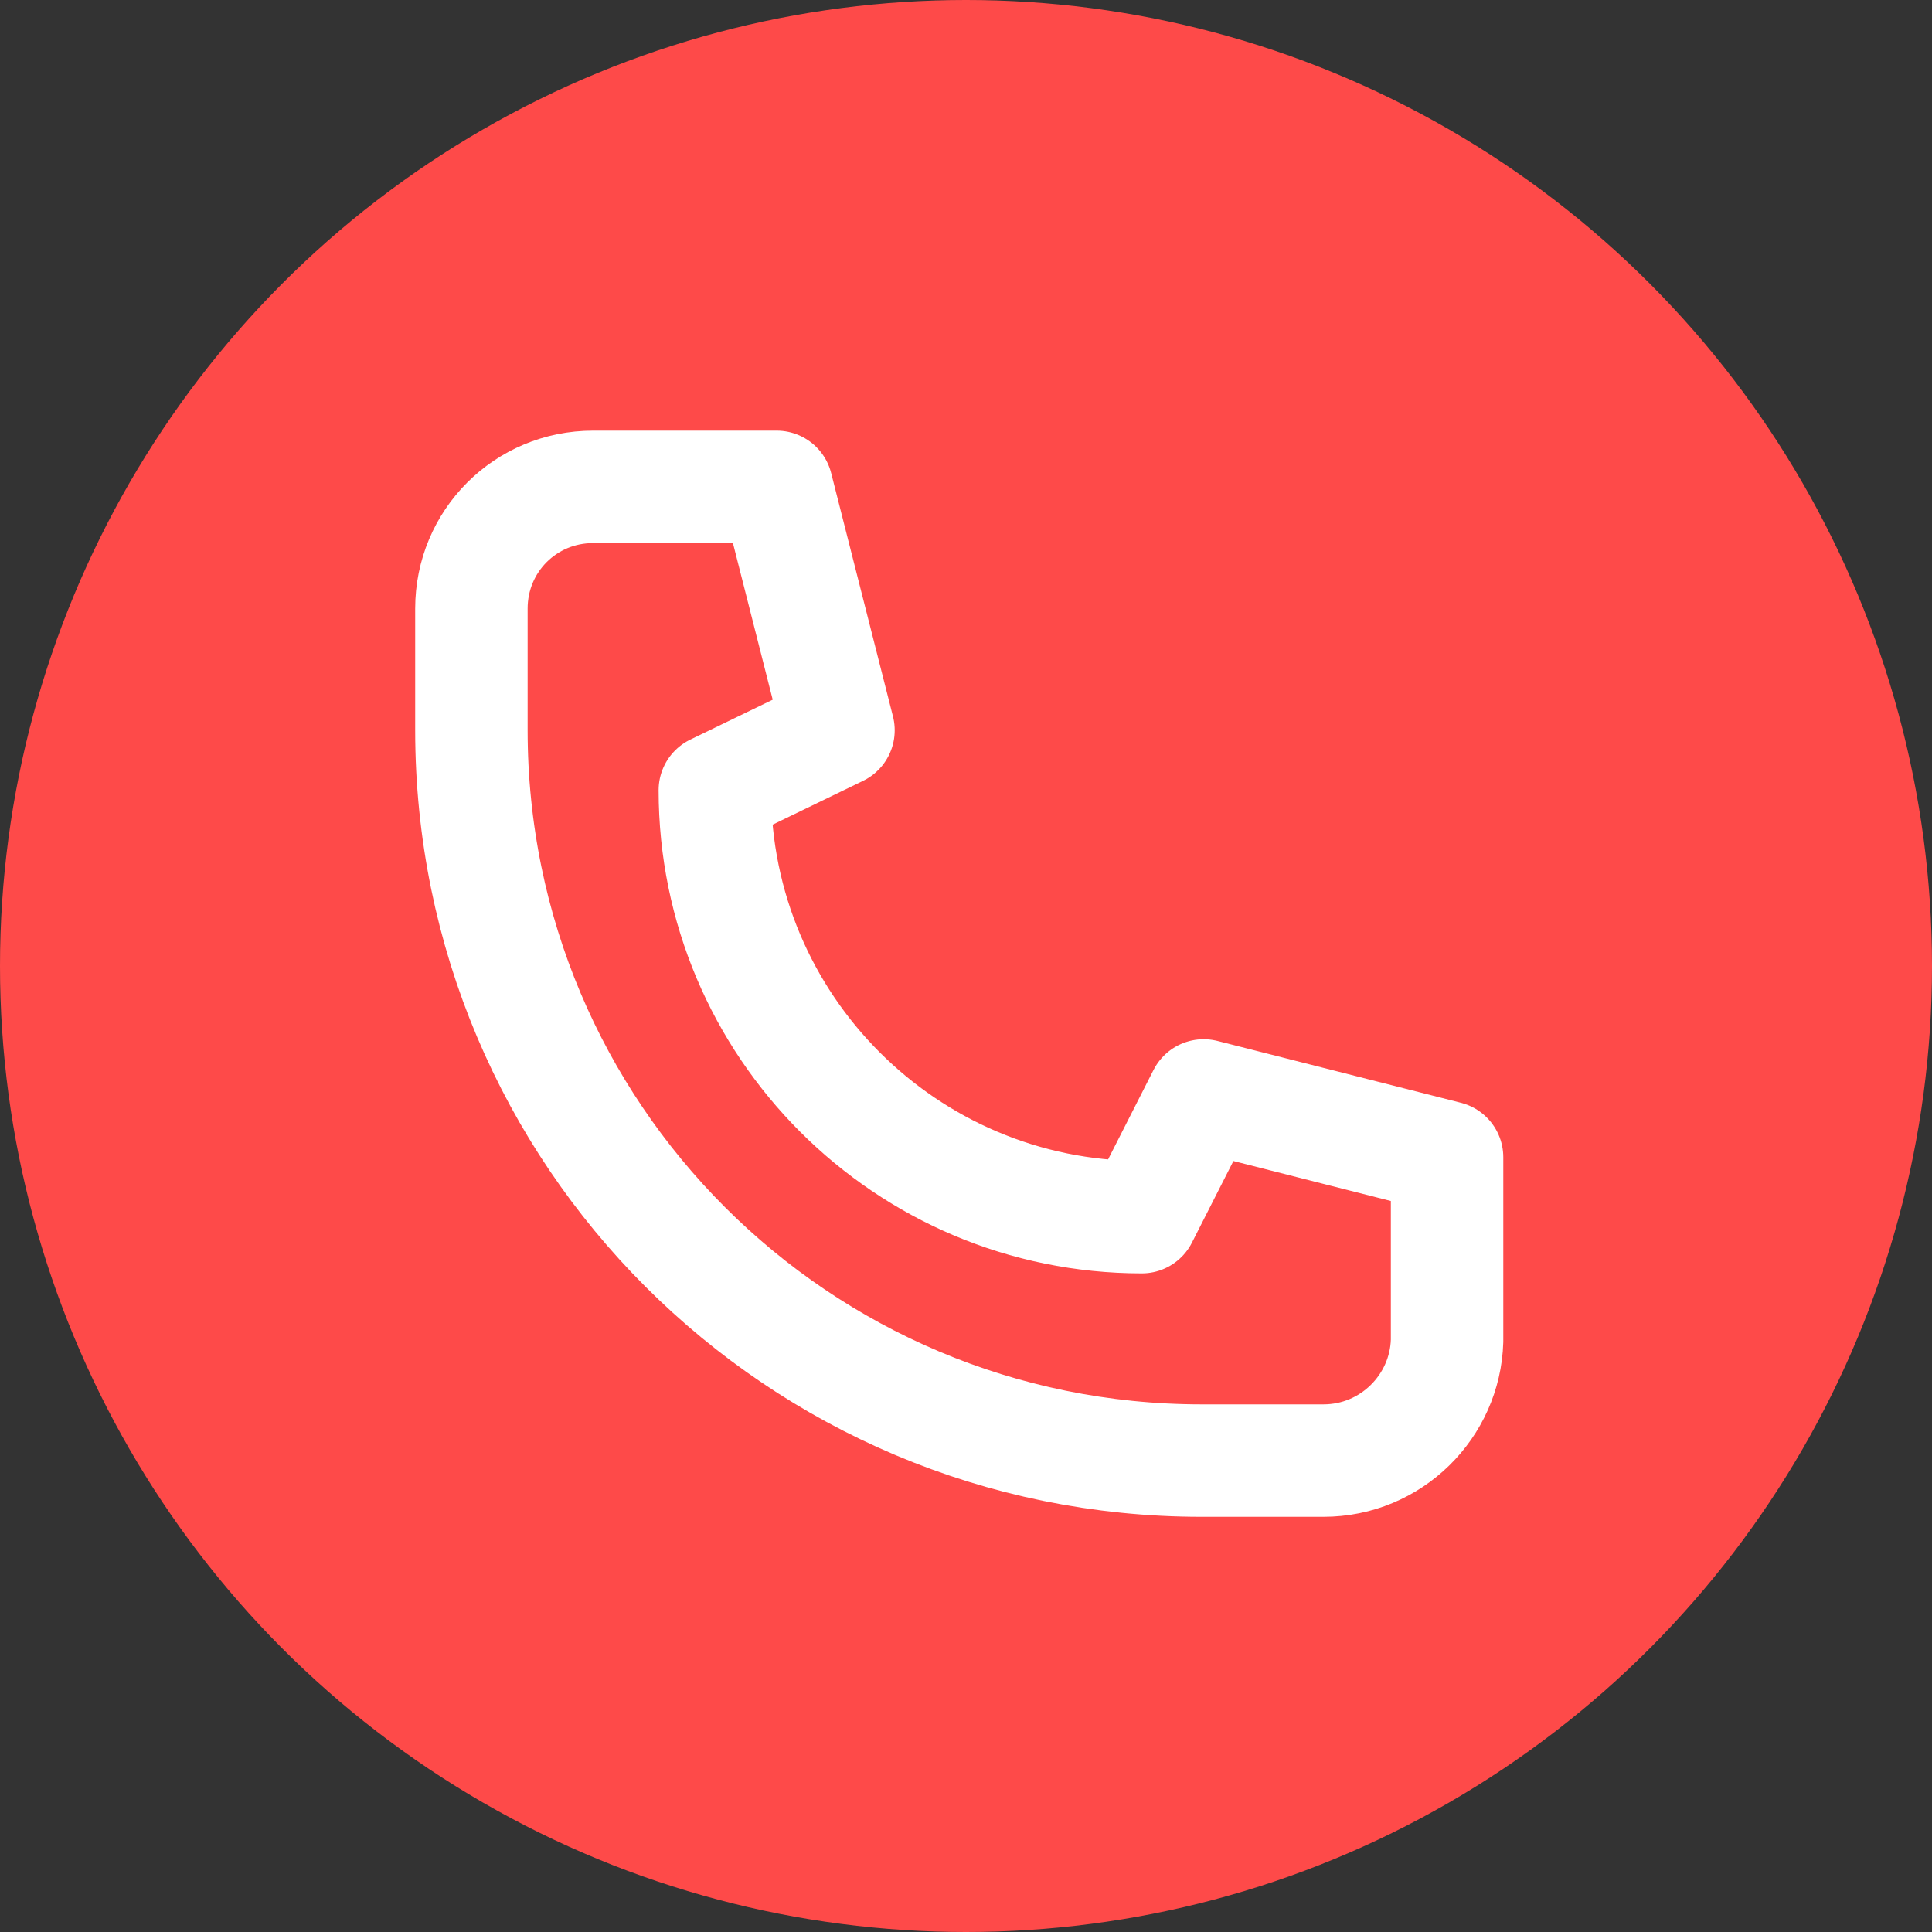
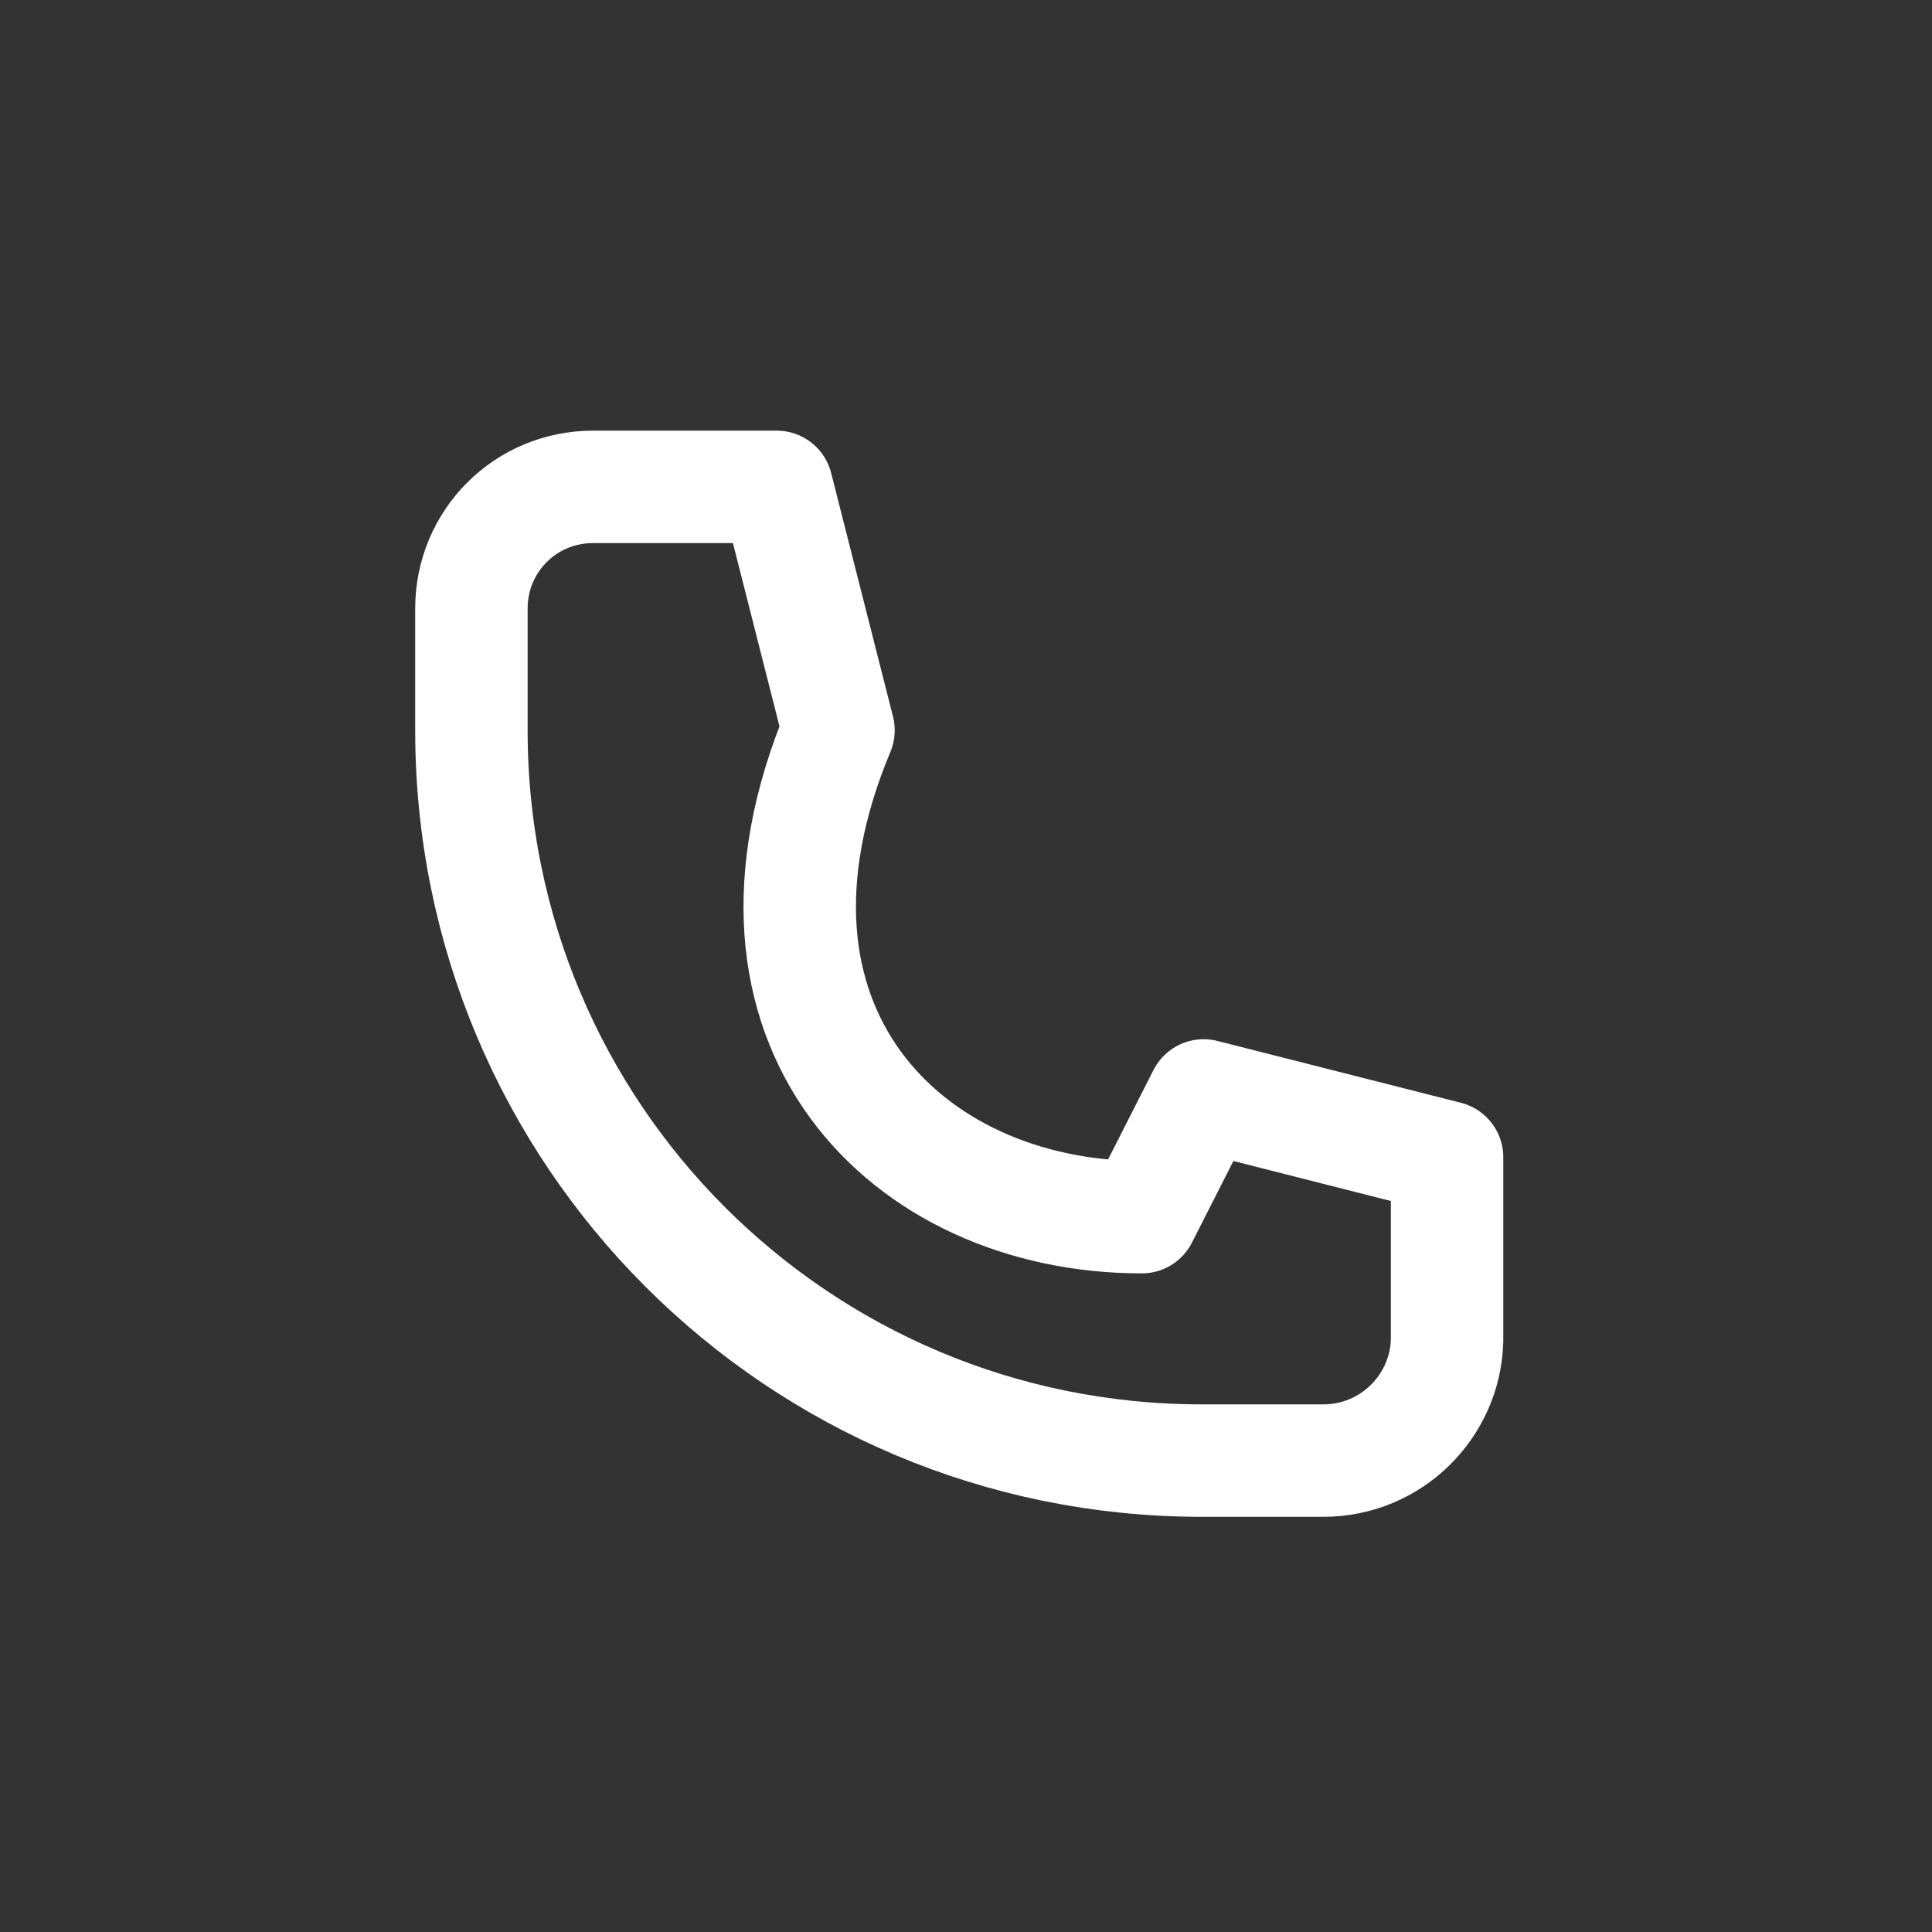
<svg xmlns="http://www.w3.org/2000/svg" version="1.1" id="Layer_1" x="0px" y="0px" viewBox="0 0 100 100" style="enable-background:new 0 0 100 100;" xml:space="preserve">
  <rect x="0" y="0" width="100" height="100" fill="#333333" stroke="none" />
  <style type="text/css">
	.st0{fill:#FE4A49;}
	.st1{fill:none;stroke:#FFFFFF;stroke-width:5.82;stroke-linecap:round;stroke-linejoin:round;stroke-miterlimit:10;}
</style>
  <g>
    <g>
-       <circle class="st0" cx="50" cy="50" r="50" />
-     </g>
+       </g>
    <g>
-       <path class="st1" d="M68.5,75.6h-6.3c-20.9,0-37.8-16.9-37.8-37.8v-6.3c0-3.5,2.8-6.3,6.3-6.3h9.5l3.2,12.6L37,40.9v0    C37,53.1,46.9,63,59.1,63h0l3.2-6.3l12.6,3.2v9.5C74.8,72.8,72,75.6,68.5,75.6z" />
+       <path class="st1" d="M68.5,75.6h-6.3c-20.9,0-37.8-16.9-37.8-37.8v-6.3c0-3.5,2.8-6.3,6.3-6.3h9.5l3.2,12.6v0    C37,53.1,46.9,63,59.1,63h0l3.2-6.3l12.6,3.2v9.5C74.8,72.8,72,75.6,68.5,75.6z" />
    </g>
  </g>
</svg>